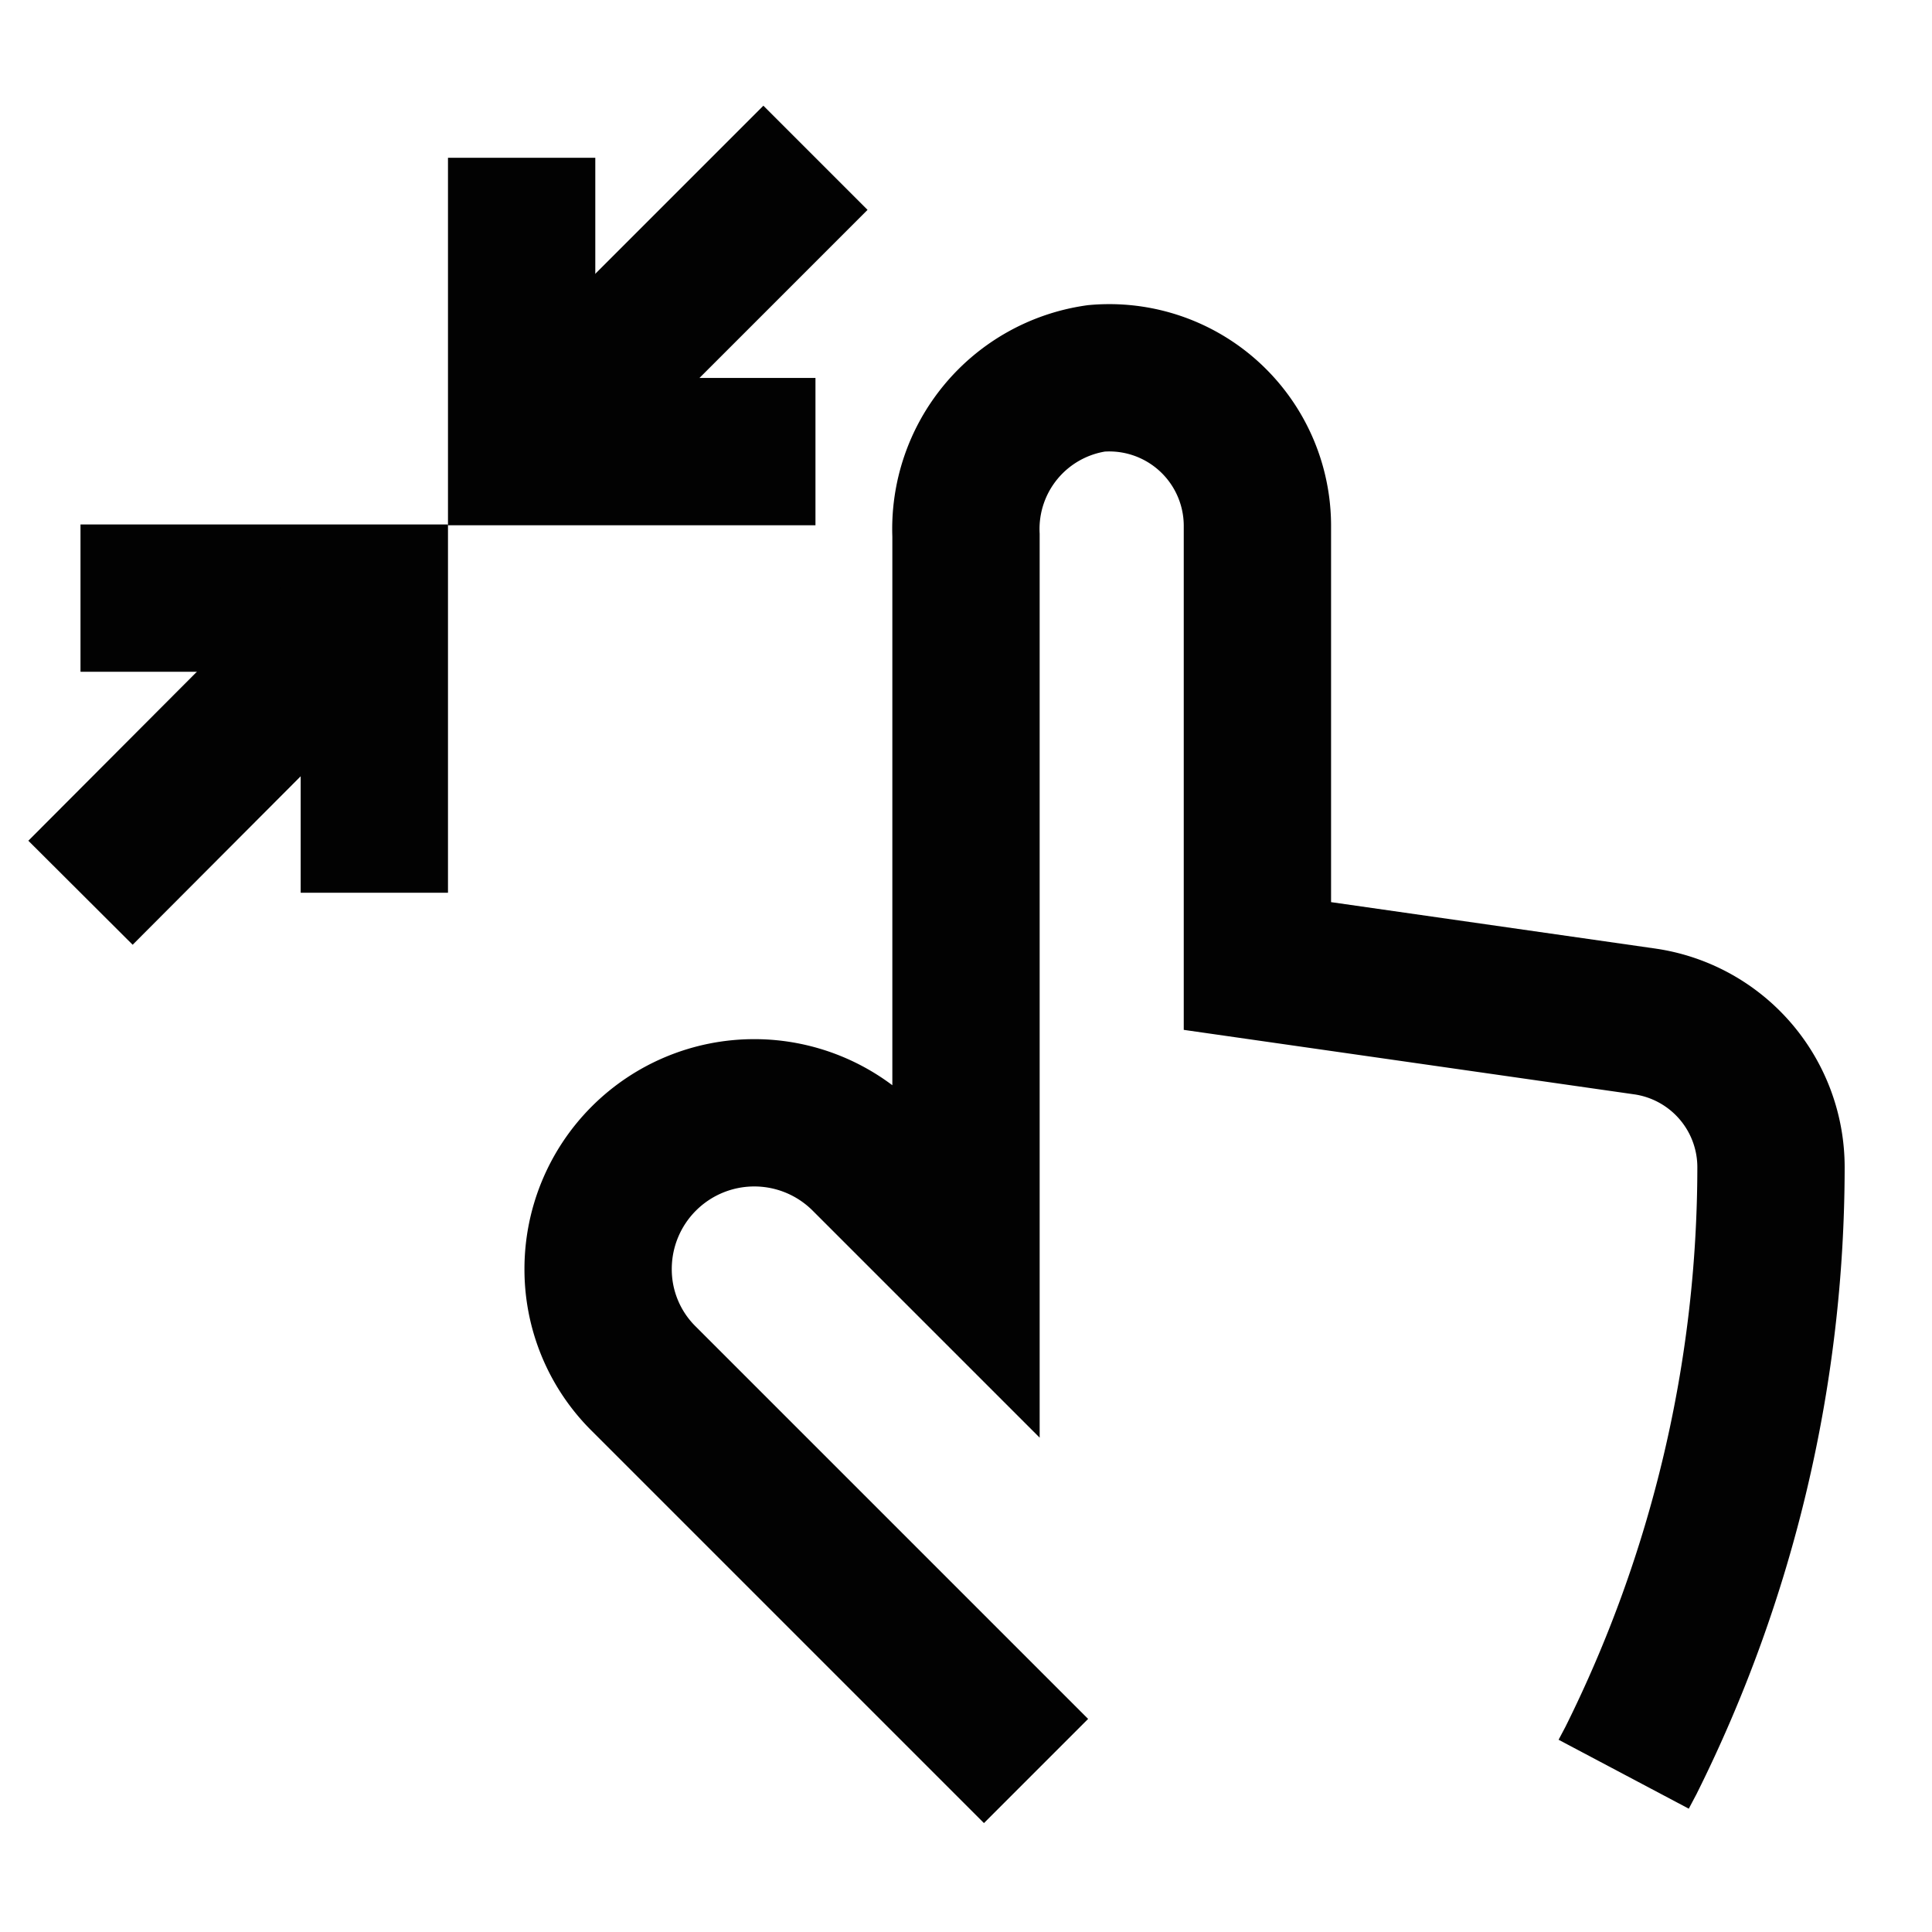
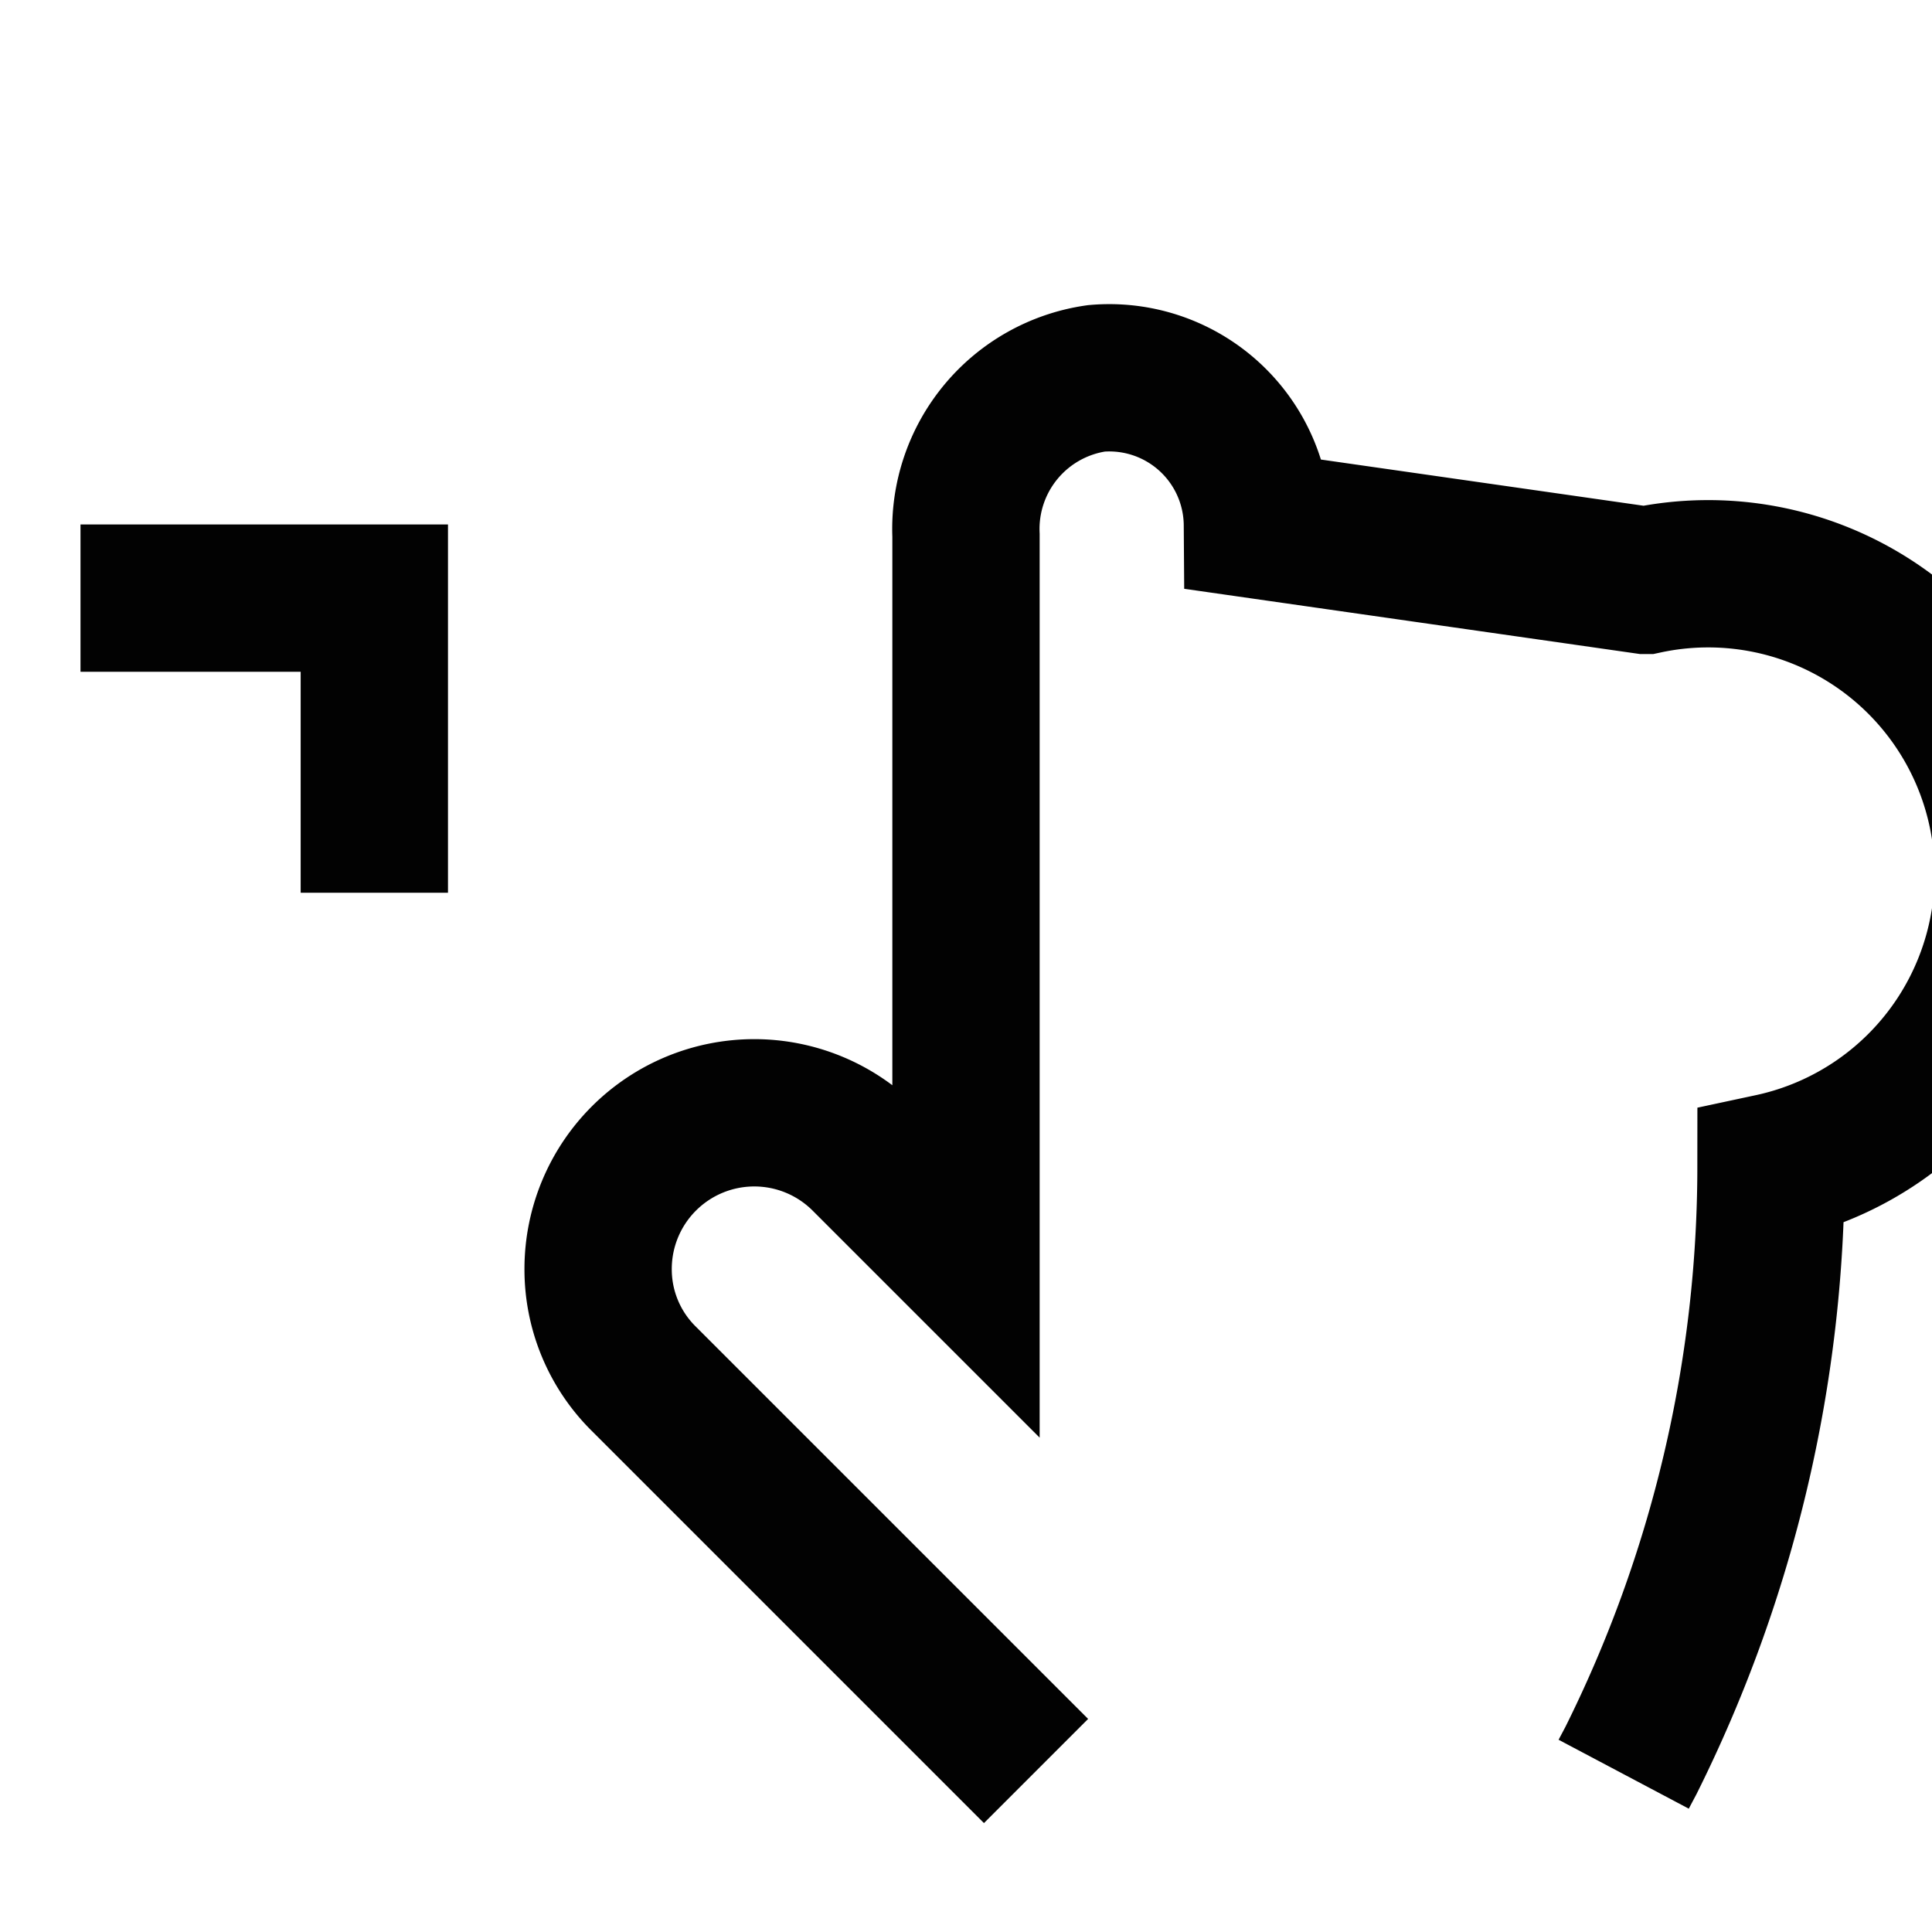
<svg xmlns="http://www.w3.org/2000/svg" width="800px" height="800px" viewBox="0 0 24 24" id="Layer_1" data-name="Layer 1">
  <defs>
    <style>.cls-1{fill:none;stroke:#020202;stroke-miterlimit:10;stroke-width:1.83px;}</style>
  </defs>
-   <path class="cls-1" d="M12.87,22,8,17.13a1.91,1.91,0,0,1-.57-1.37,1.94,1.94,0,0,1,3.31-1.37L12,15.65v-9A1.89,1.89,0,0,1,13.62,4.7a1.84,1.84,0,0,1,2,1.82V12l4.82.69A1.83,1.83,0,0,1,22,14.5h0a16.54,16.54,0,0,1-1.74,7.37l-.09.17" />
-   <polyline class="cls-1" points="10.13 5.61 6.48 5.61 6.48 1.96" />
+   <path class="cls-1" d="M12.87,22,8,17.13a1.91,1.91,0,0,1-.57-1.37,1.94,1.94,0,0,1,3.31-1.37L12,15.65v-9A1.89,1.89,0,0,1,13.62,4.7a1.84,1.84,0,0,1,2,1.82l4.82.69A1.83,1.83,0,0,1,22,14.5h0a16.54,16.54,0,0,1-1.74,7.37l-.09.17" />
  <polyline class="cls-1" points="1 7.43 4.65 7.43 4.65 11.09" />
-   <line class="cls-1" x1="4.65" y1="7.43" x2="1" y2="11.09" />
-   <line class="cls-1" x1="6.48" y1="5.61" x2="10.13" y2="1.96" />
</svg>